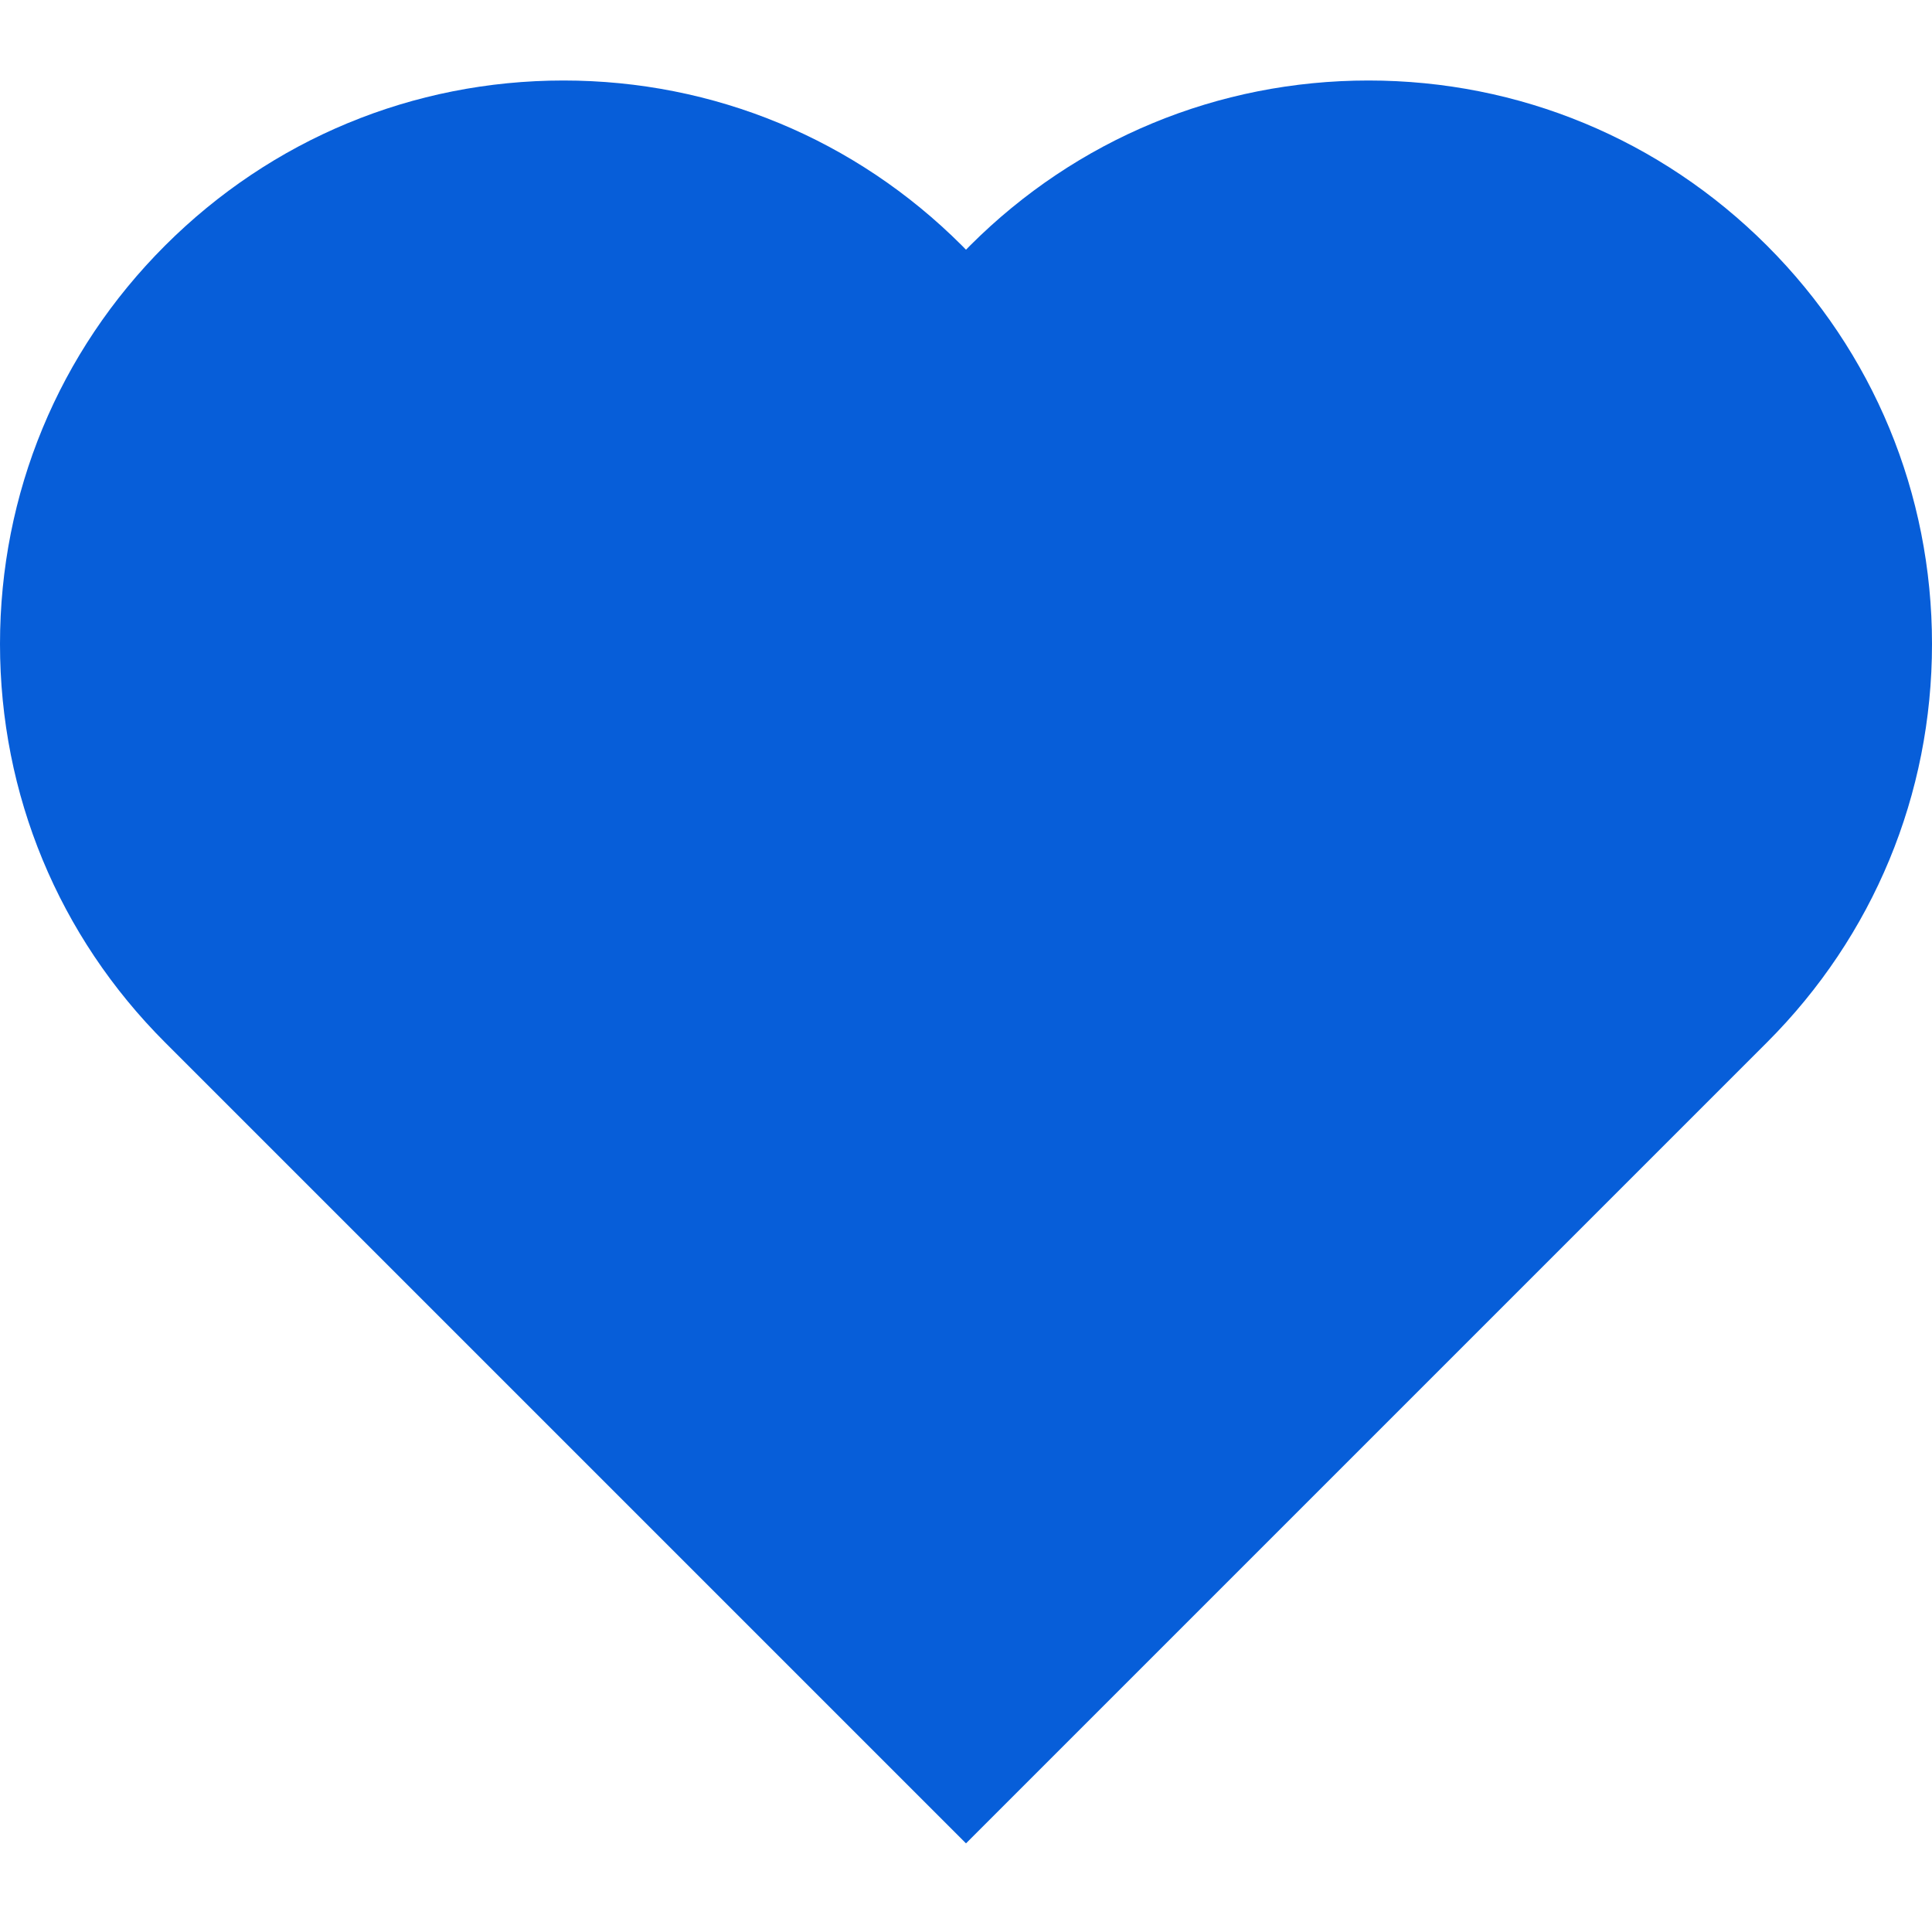
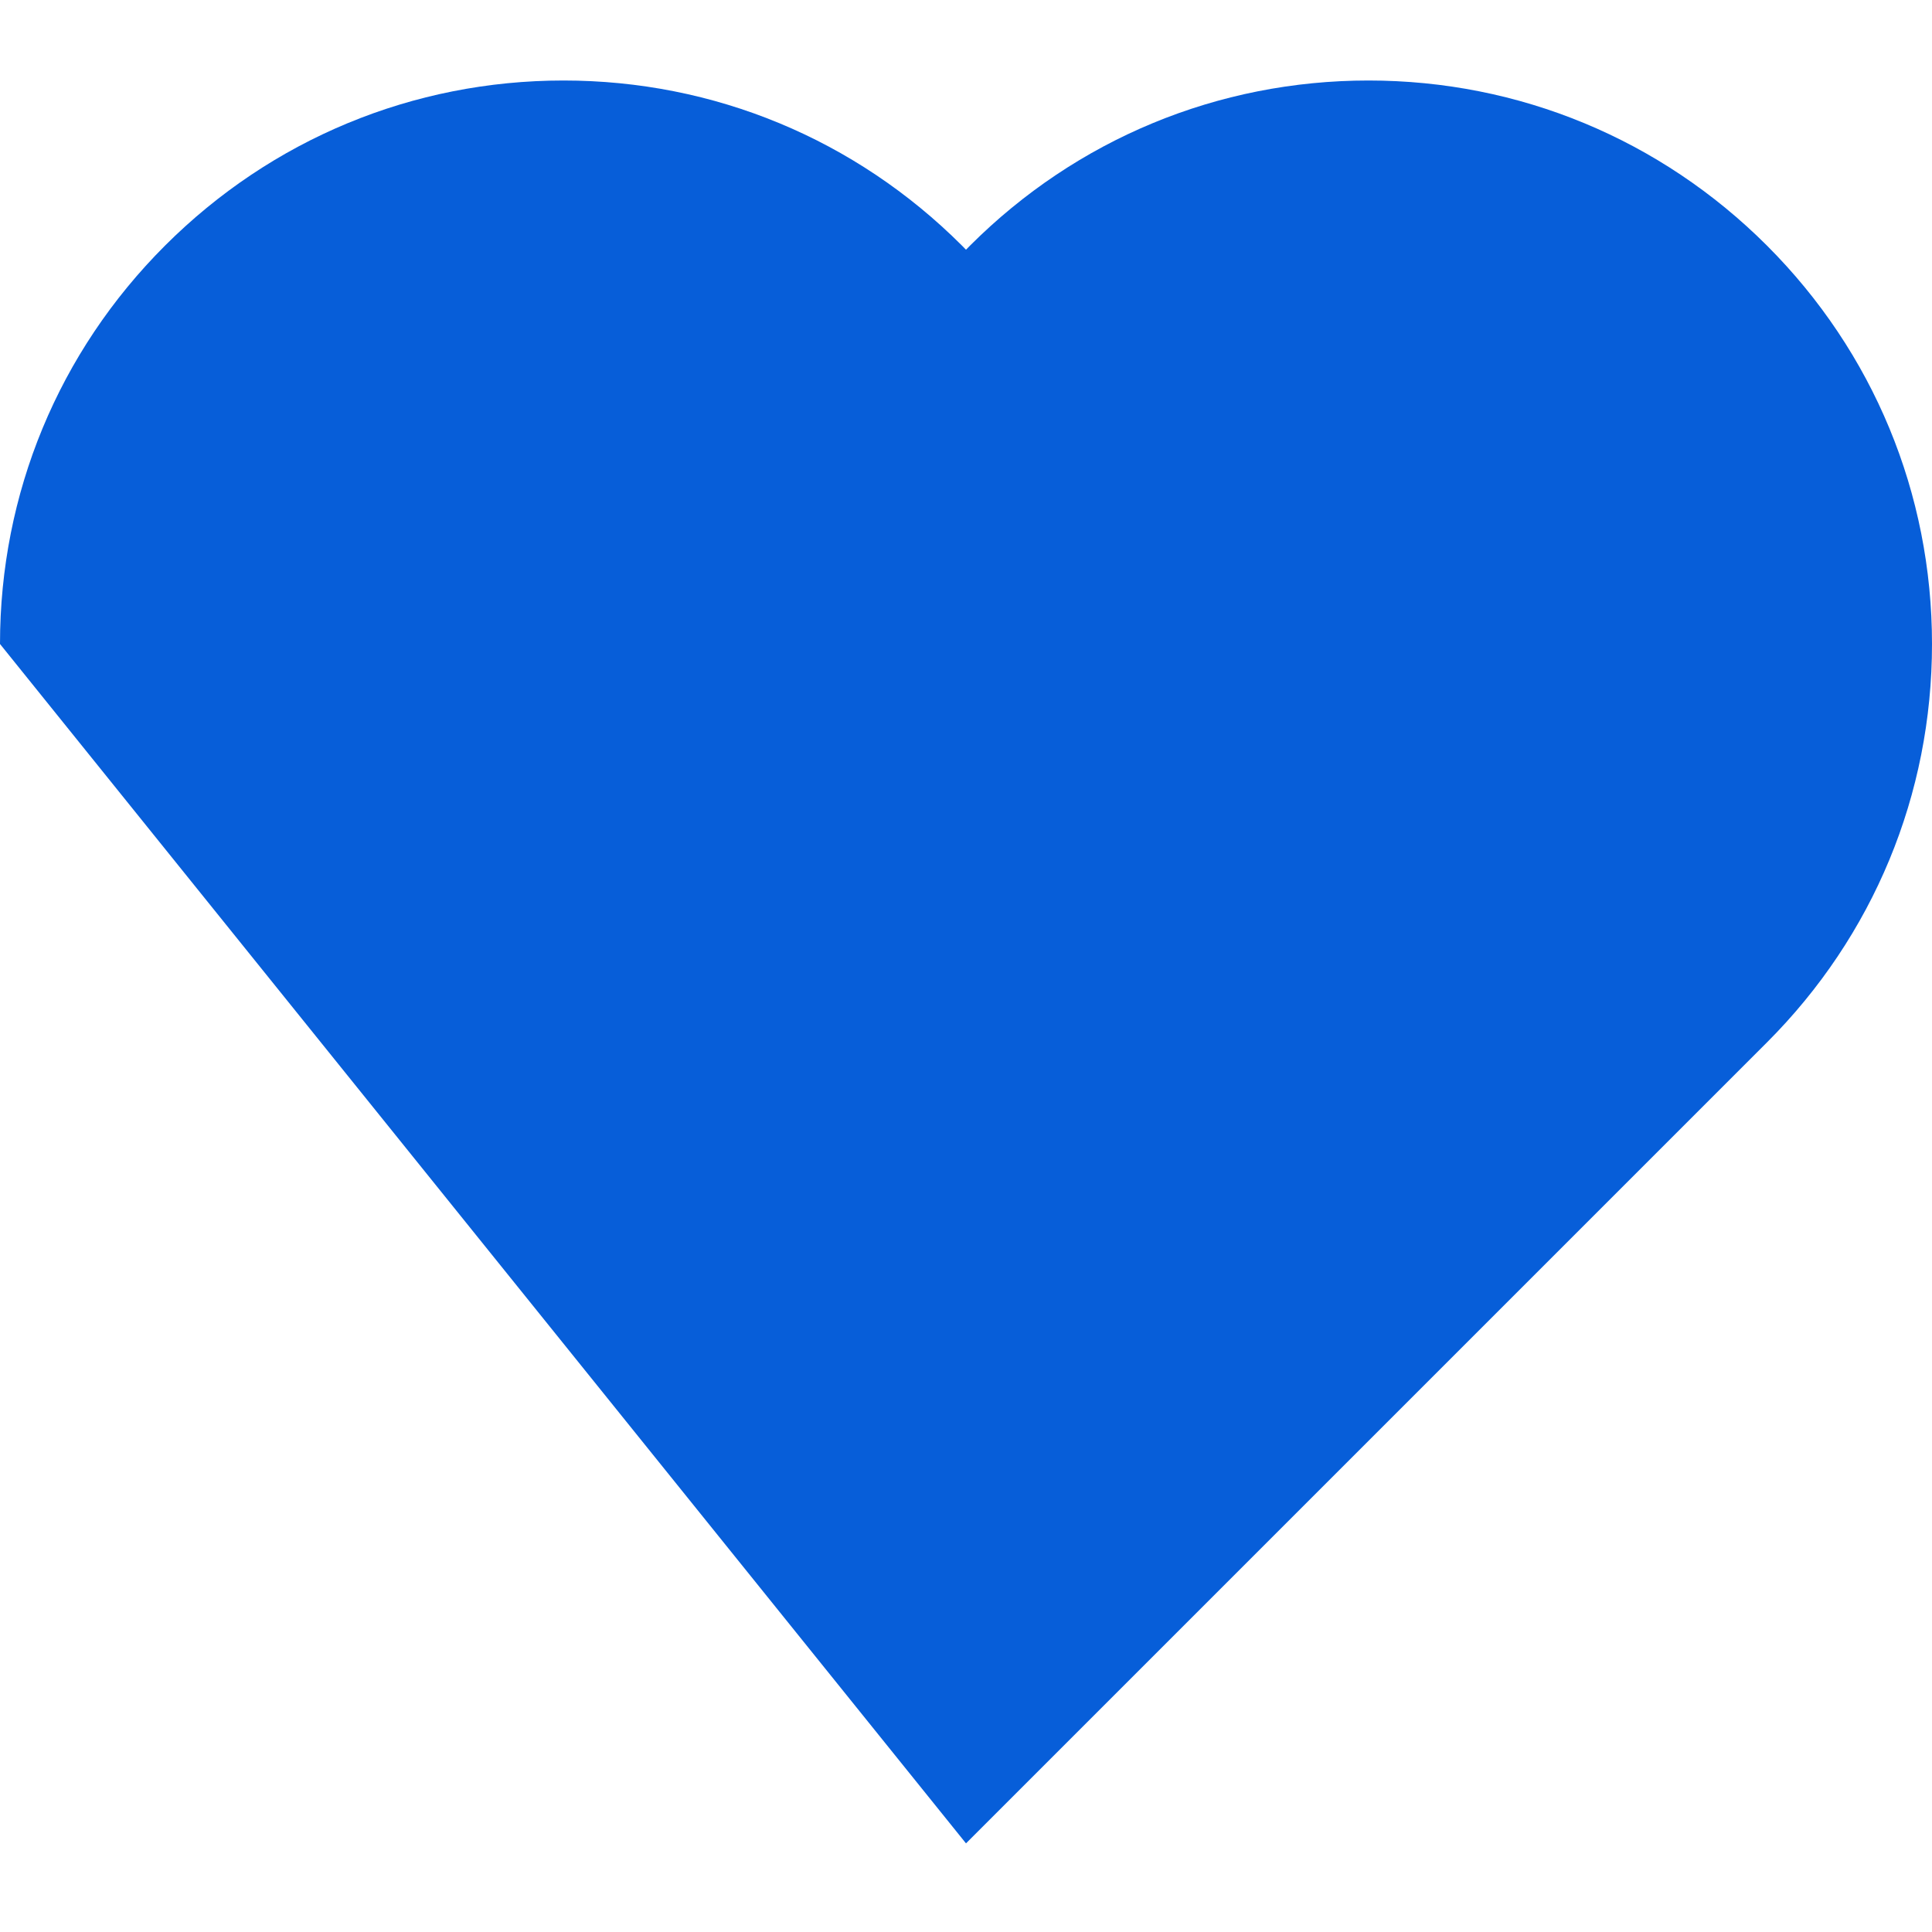
<svg xmlns="http://www.w3.org/2000/svg" width="24" height="24" viewBox="0 0 24 24" fill="none">
-   <path d="M21.95 3.051C20.627 1.729 18.87 1 17 1C15.13 1 13.373 1.729 12.051 3.05C12.034 3.067 12.017 3.084 12 3.102C11.983 3.084 11.967 3.068 11.95 3.051C10.627 1.729 8.87 1 7 1C5.13 1 3.373 1.729 2.05 3.051C0.727 4.373 0 6.13 0 8C0 9.87 0.728 11.627 2.05 12.949L12 22.899L21.95 12.949C23.272 11.627 24 9.87 24 8C24 6.131 23.272 4.373 21.95 3.051Z" fill="#075ED9" />
+   <path d="M21.95 3.051C20.627 1.729 18.87 1 17 1C15.13 1 13.373 1.729 12.051 3.05C12.034 3.067 12.017 3.084 12 3.102C11.983 3.084 11.967 3.068 11.95 3.051C10.627 1.729 8.87 1 7 1C5.13 1 3.373 1.729 2.05 3.051C0.727 4.373 0 6.13 0 8L12 22.899L21.95 12.949C23.272 11.627 24 9.87 24 8C24 6.131 23.272 4.373 21.95 3.051Z" fill="#075ED9" />
</svg>